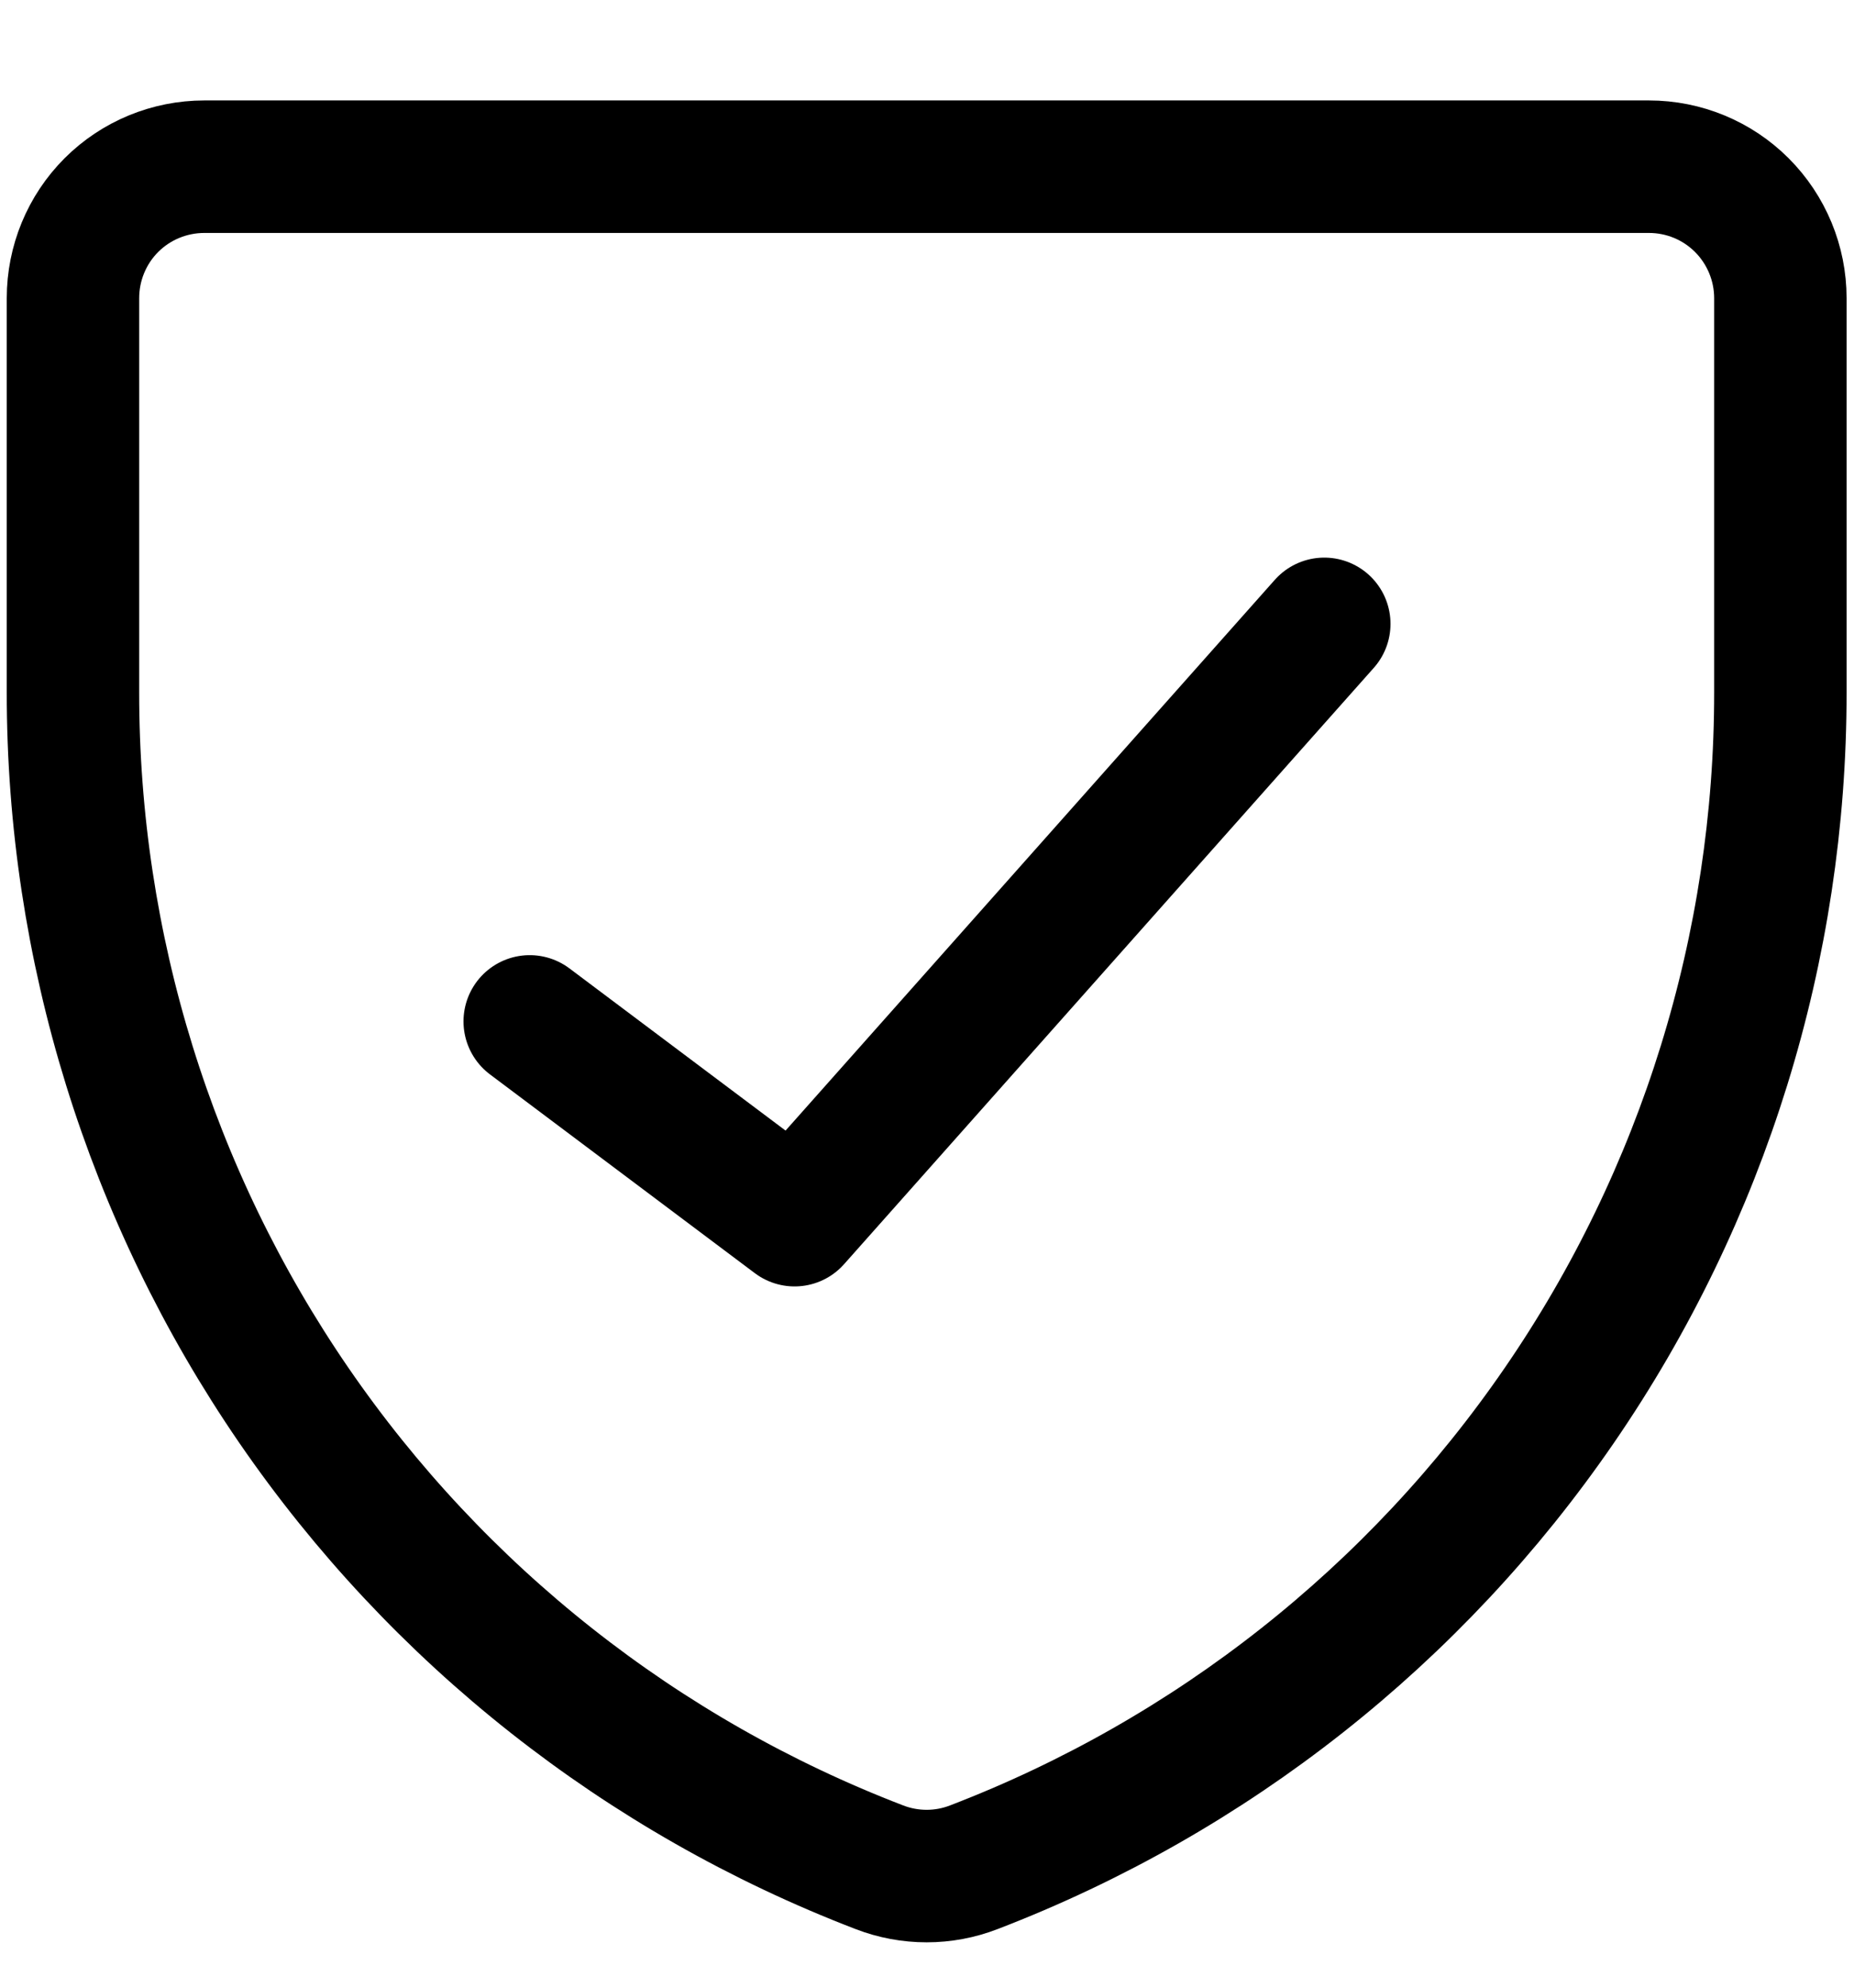
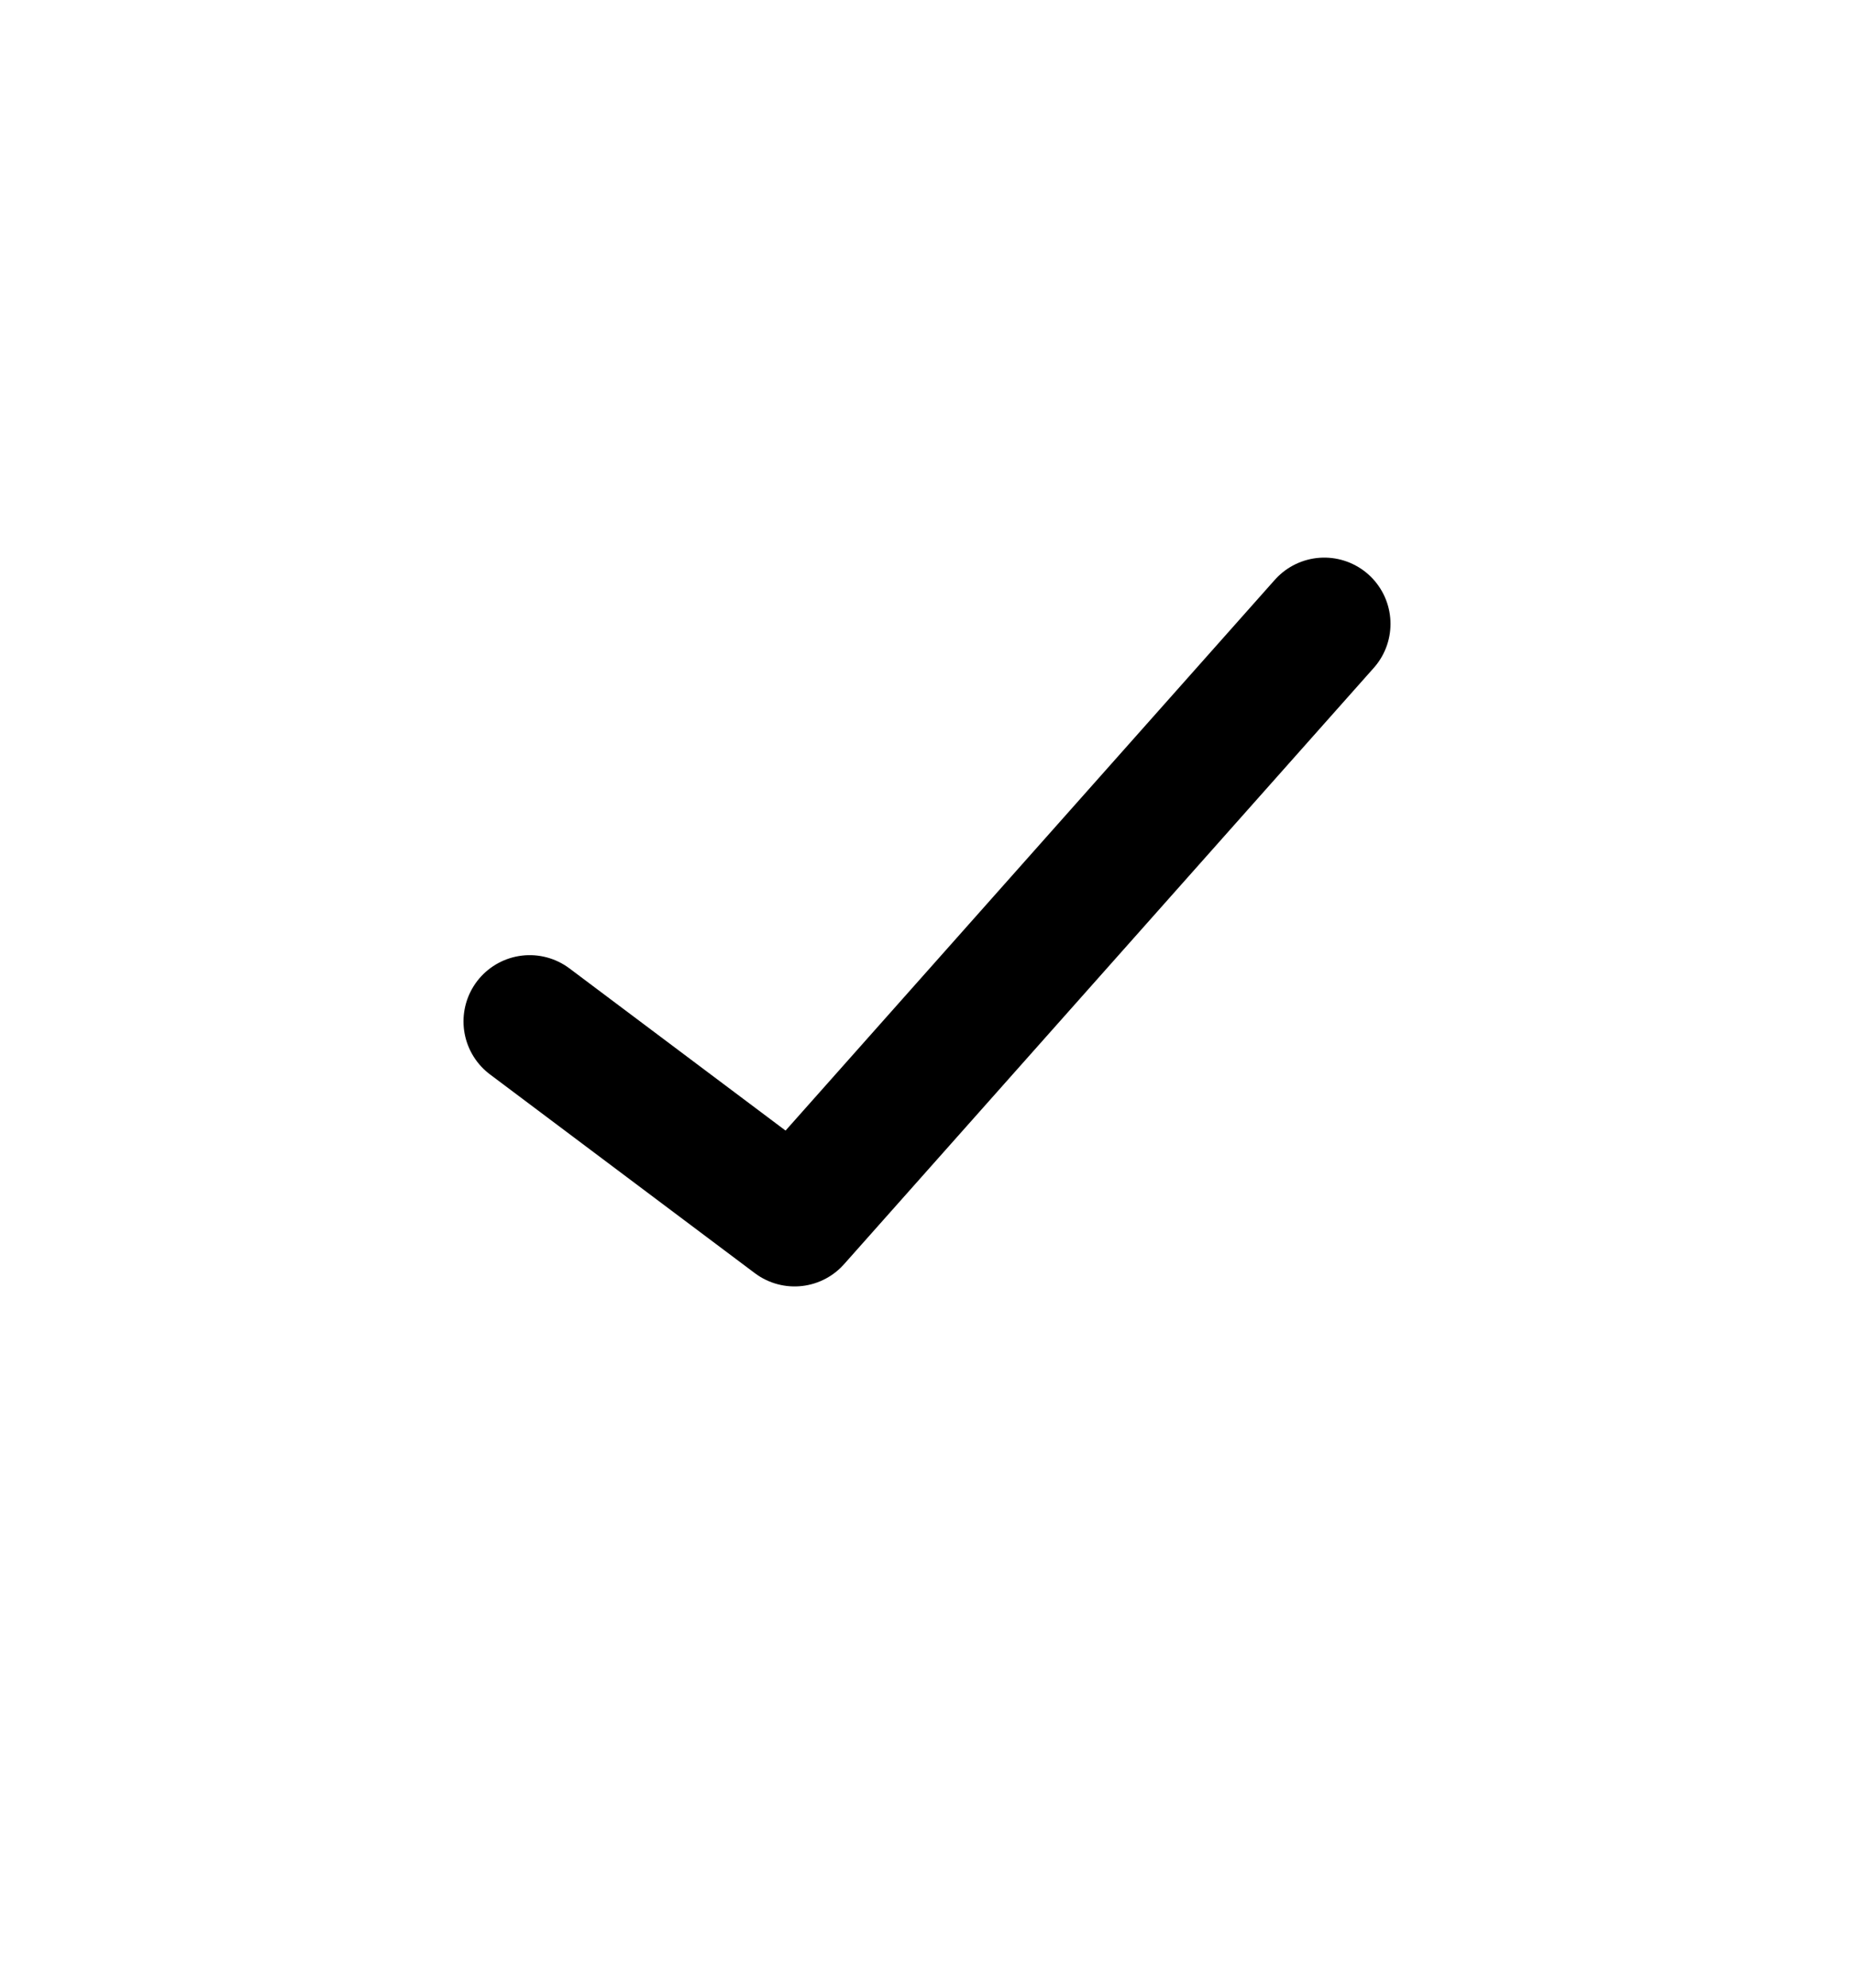
<svg xmlns="http://www.w3.org/2000/svg" width="14" height="15" viewBox="0 0 14 15" fill="none">
-   <path d="M7.354 14.091C7.125 14.18 6.87 14.18 6.64 14.091V14.091C4.847 13.403 3.306 12.187 2.218 10.604C1.131 9.021 0.55 7.145 0.551 5.225V2.25C0.551 1.987 0.655 1.734 0.841 1.548C1.027 1.362 1.28 1.258 1.543 1.258H12.452C12.715 1.258 12.967 1.362 13.153 1.548C13.339 1.734 13.444 1.987 13.444 2.25V5.225C13.445 7.145 12.864 9.021 11.776 10.604C10.689 12.187 9.147 13.403 7.354 14.091V14.091Z" stroke="black" stroke-linecap="round" stroke-linejoin="round" />
  <path d="M10 4.708L6 9.208L4 7.708" stroke="black" stroke-linecap="round" stroke-linejoin="round" />
</svg>